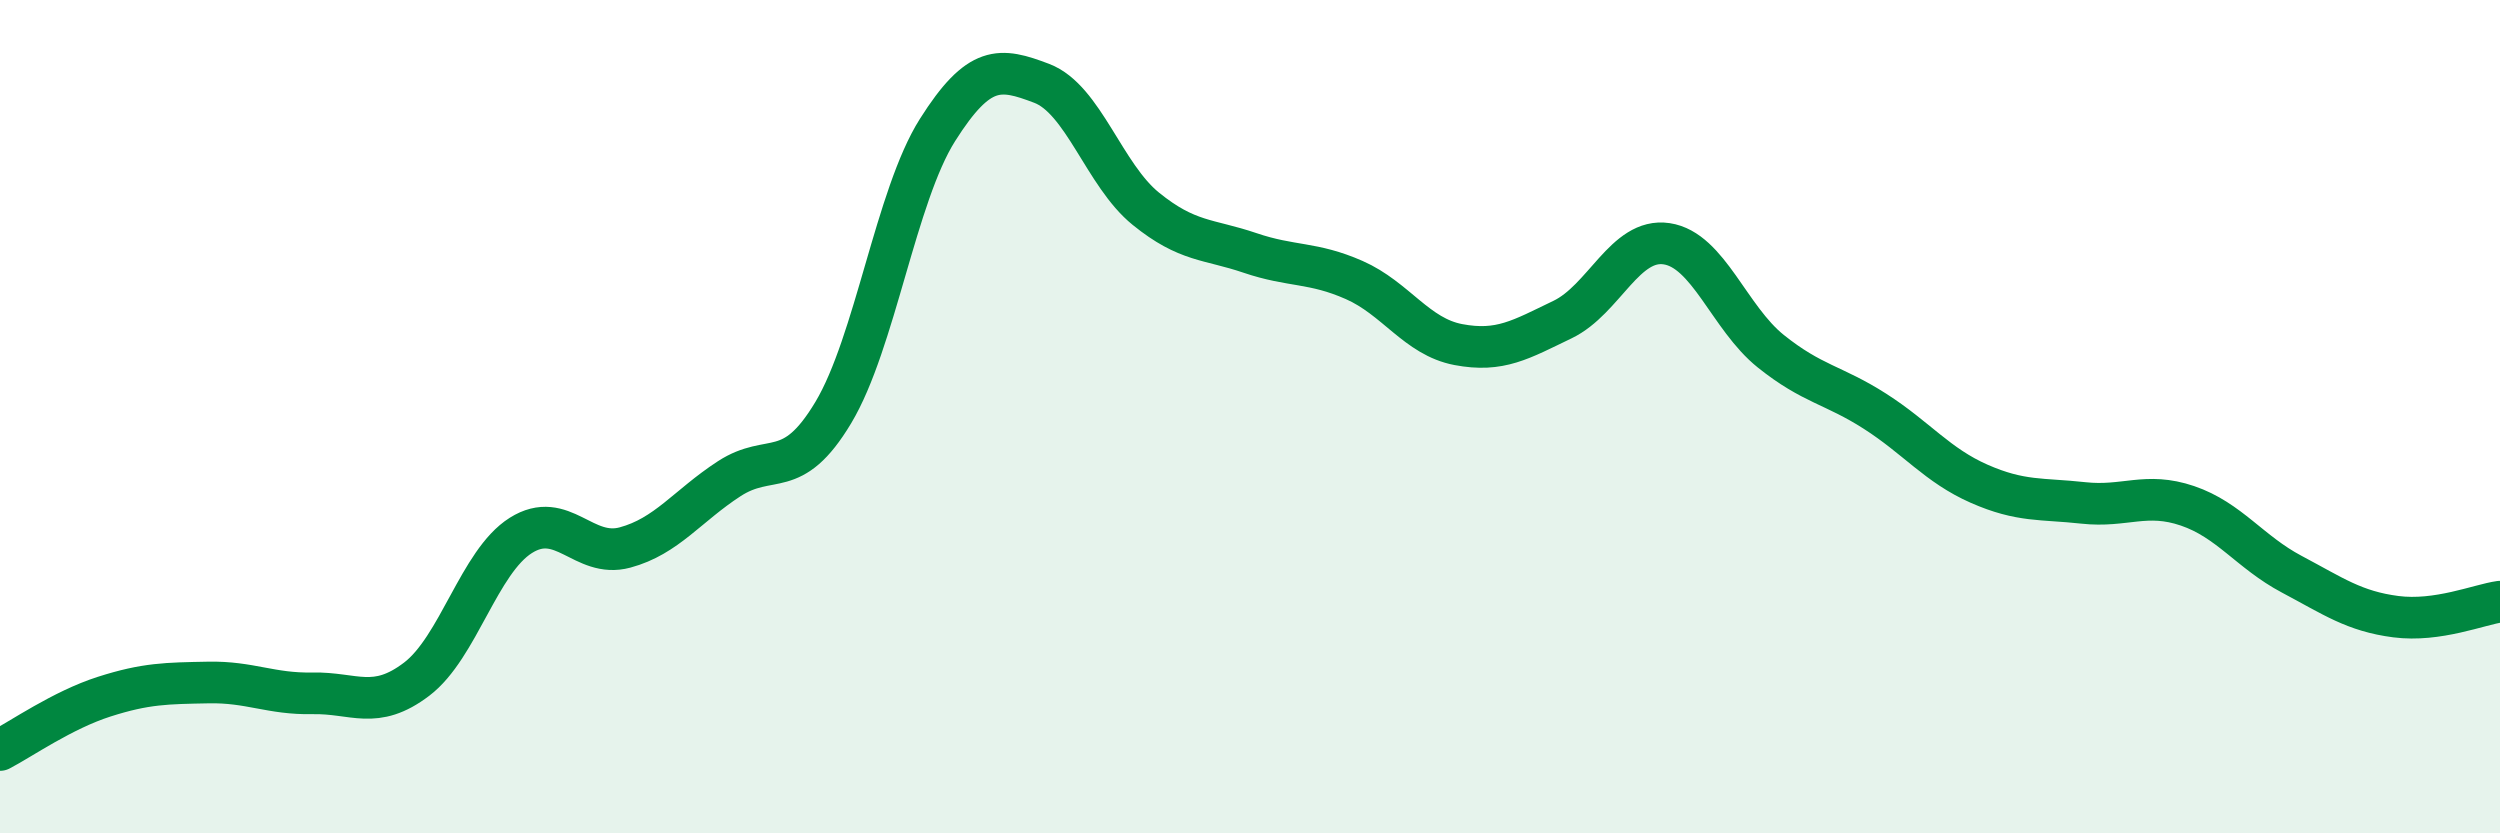
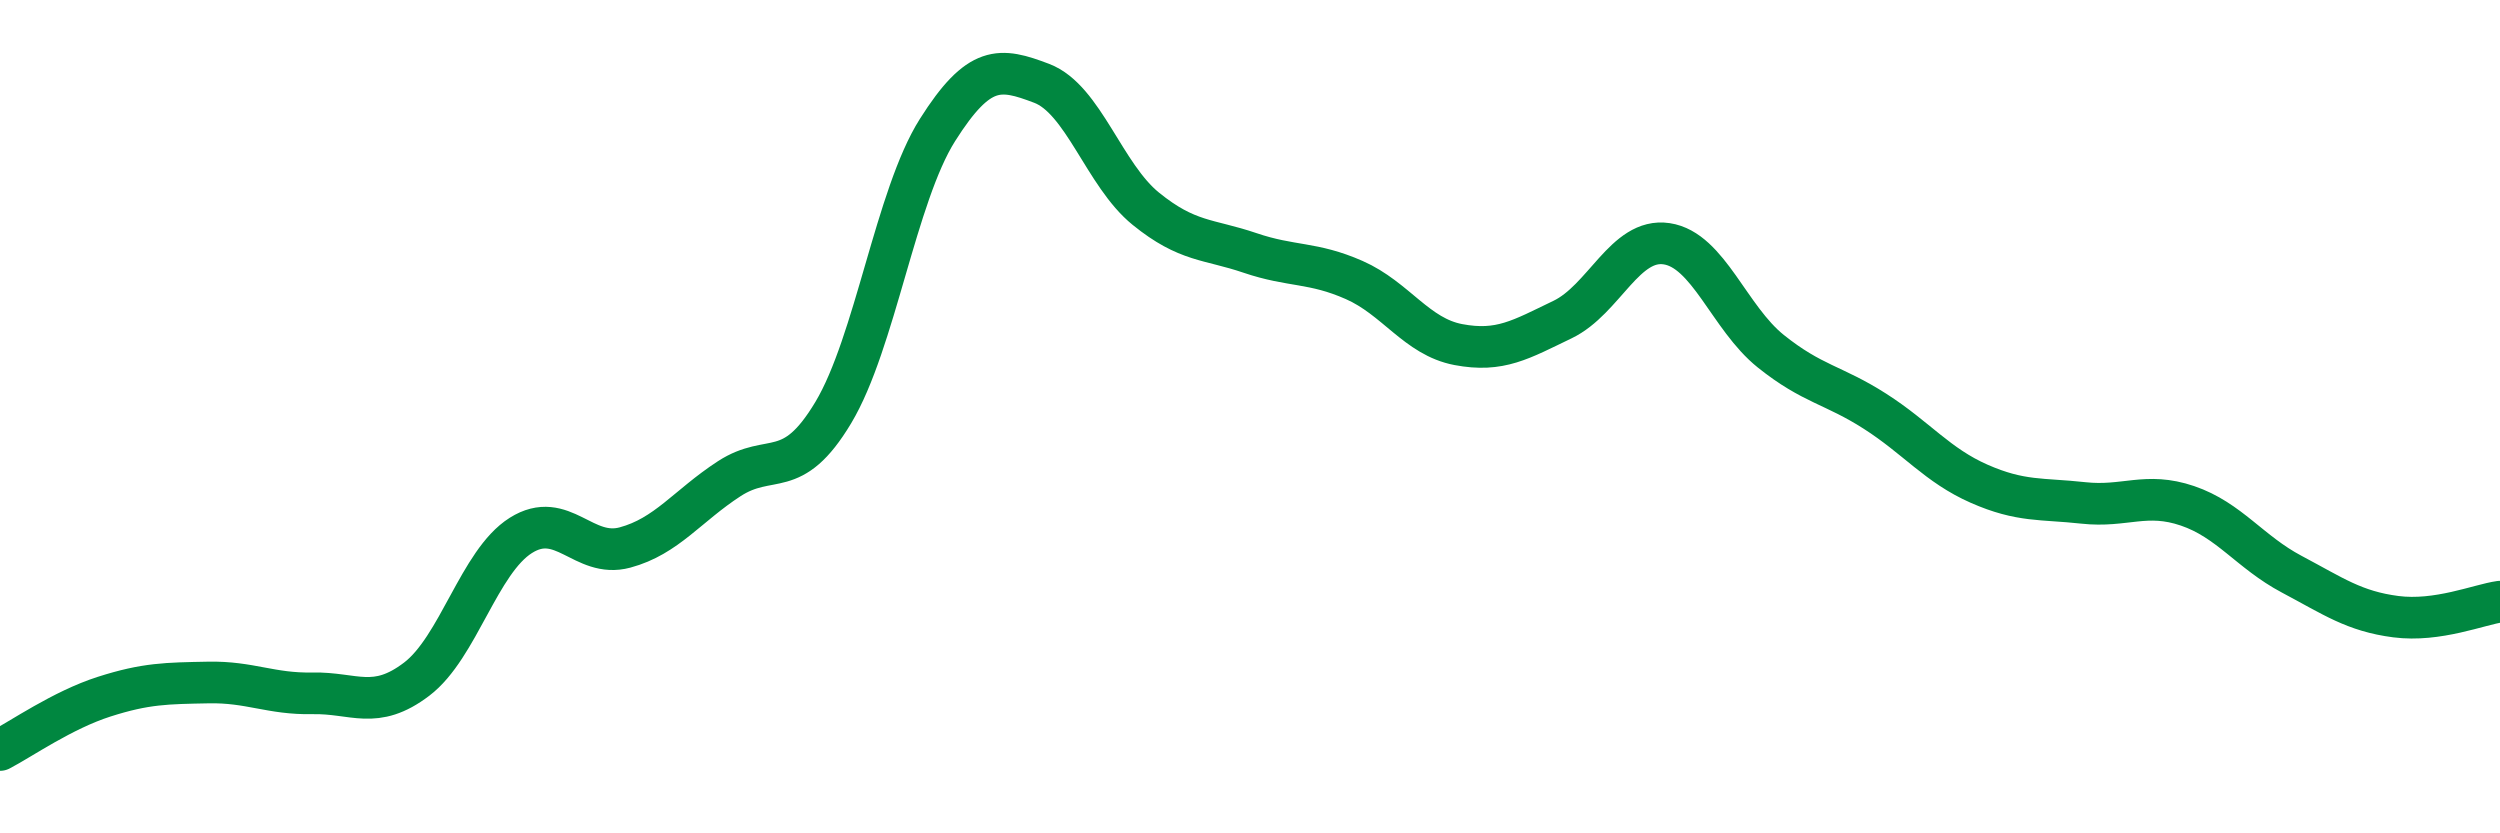
<svg xmlns="http://www.w3.org/2000/svg" width="60" height="20" viewBox="0 0 60 20">
-   <path d="M 0,18 C 0.5,17.74 1.5,17.04 2.5,16.72 C 3.5,16.4 4,16.4 5,16.38 C 6,16.36 6.5,16.66 7.5,16.64 C 8.5,16.62 9,17.06 10,16.3 C 11,15.54 11.5,13.48 12.5,12.85 C 13.5,12.22 14,13.41 15,13.14 C 16,12.87 16.5,12.14 17.5,11.49 C 18.5,10.84 19,11.57 20,9.9 C 21,8.23 21.5,4.7 22.5,3.12 C 23.5,1.54 24,1.62 25,2 C 26,2.38 26.5,4.2 27.5,5.01 C 28.5,5.82 29,5.73 30,6.07 C 31,6.41 31.5,6.28 32.5,6.72 C 33.5,7.16 34,8.08 35,8.27 C 36,8.46 36.5,8.15 37.5,7.67 C 38.5,7.19 39,5.7 40,5.85 C 41,6 41.5,7.63 42.5,8.43 C 43.5,9.23 44,9.23 45,9.87 C 46,10.51 46.5,11.17 47.5,11.61 C 48.5,12.05 49,11.96 50,12.07 C 51,12.18 51.5,11.8 52.5,12.14 C 53.5,12.48 54,13.25 55,13.78 C 56,14.31 56.5,14.67 57.5,14.8 C 58.5,14.93 59.5,14.51 60,14.44L60 20L0 20Z" fill="#008740" opacity="0.1" stroke-linecap="round" stroke-linejoin="round" />
  <path d="M 0,18 C 0.5,17.74 1.5,17.04 2.5,16.72 C 3.5,16.4 4,16.4 5,16.38 C 6,16.36 6.5,16.66 7.5,16.64 C 8.5,16.62 9,17.06 10,16.3 C 11,15.54 11.5,13.48 12.5,12.85 C 13.5,12.22 14,13.41 15,13.14 C 16,12.87 16.5,12.14 17.5,11.49 C 18.5,10.84 19,11.57 20,9.9 C 21,8.23 21.5,4.7 22.5,3.12 C 23.5,1.54 24,1.62 25,2 C 26,2.38 26.5,4.2 27.5,5.01 C 28.5,5.82 29,5.73 30,6.07 C 31,6.41 31.5,6.28 32.5,6.72 C 33.5,7.16 34,8.08 35,8.27 C 36,8.46 36.5,8.15 37.5,7.67 C 38.5,7.19 39,5.7 40,5.85 C 41,6 41.5,7.63 42.5,8.43 C 43.5,9.23 44,9.23 45,9.87 C 46,10.51 46.5,11.17 47.5,11.61 C 48.5,12.05 49,11.96 50,12.07 C 51,12.18 51.5,11.8 52.5,12.14 C 53.5,12.48 54,13.25 55,13.78 C 56,14.31 56.5,14.67 57.5,14.8 C 58.5,14.93 59.5,14.51 60,14.44" stroke="#008740" stroke-width="1" fill="none" stroke-linecap="round" stroke-linejoin="round" />
</svg>